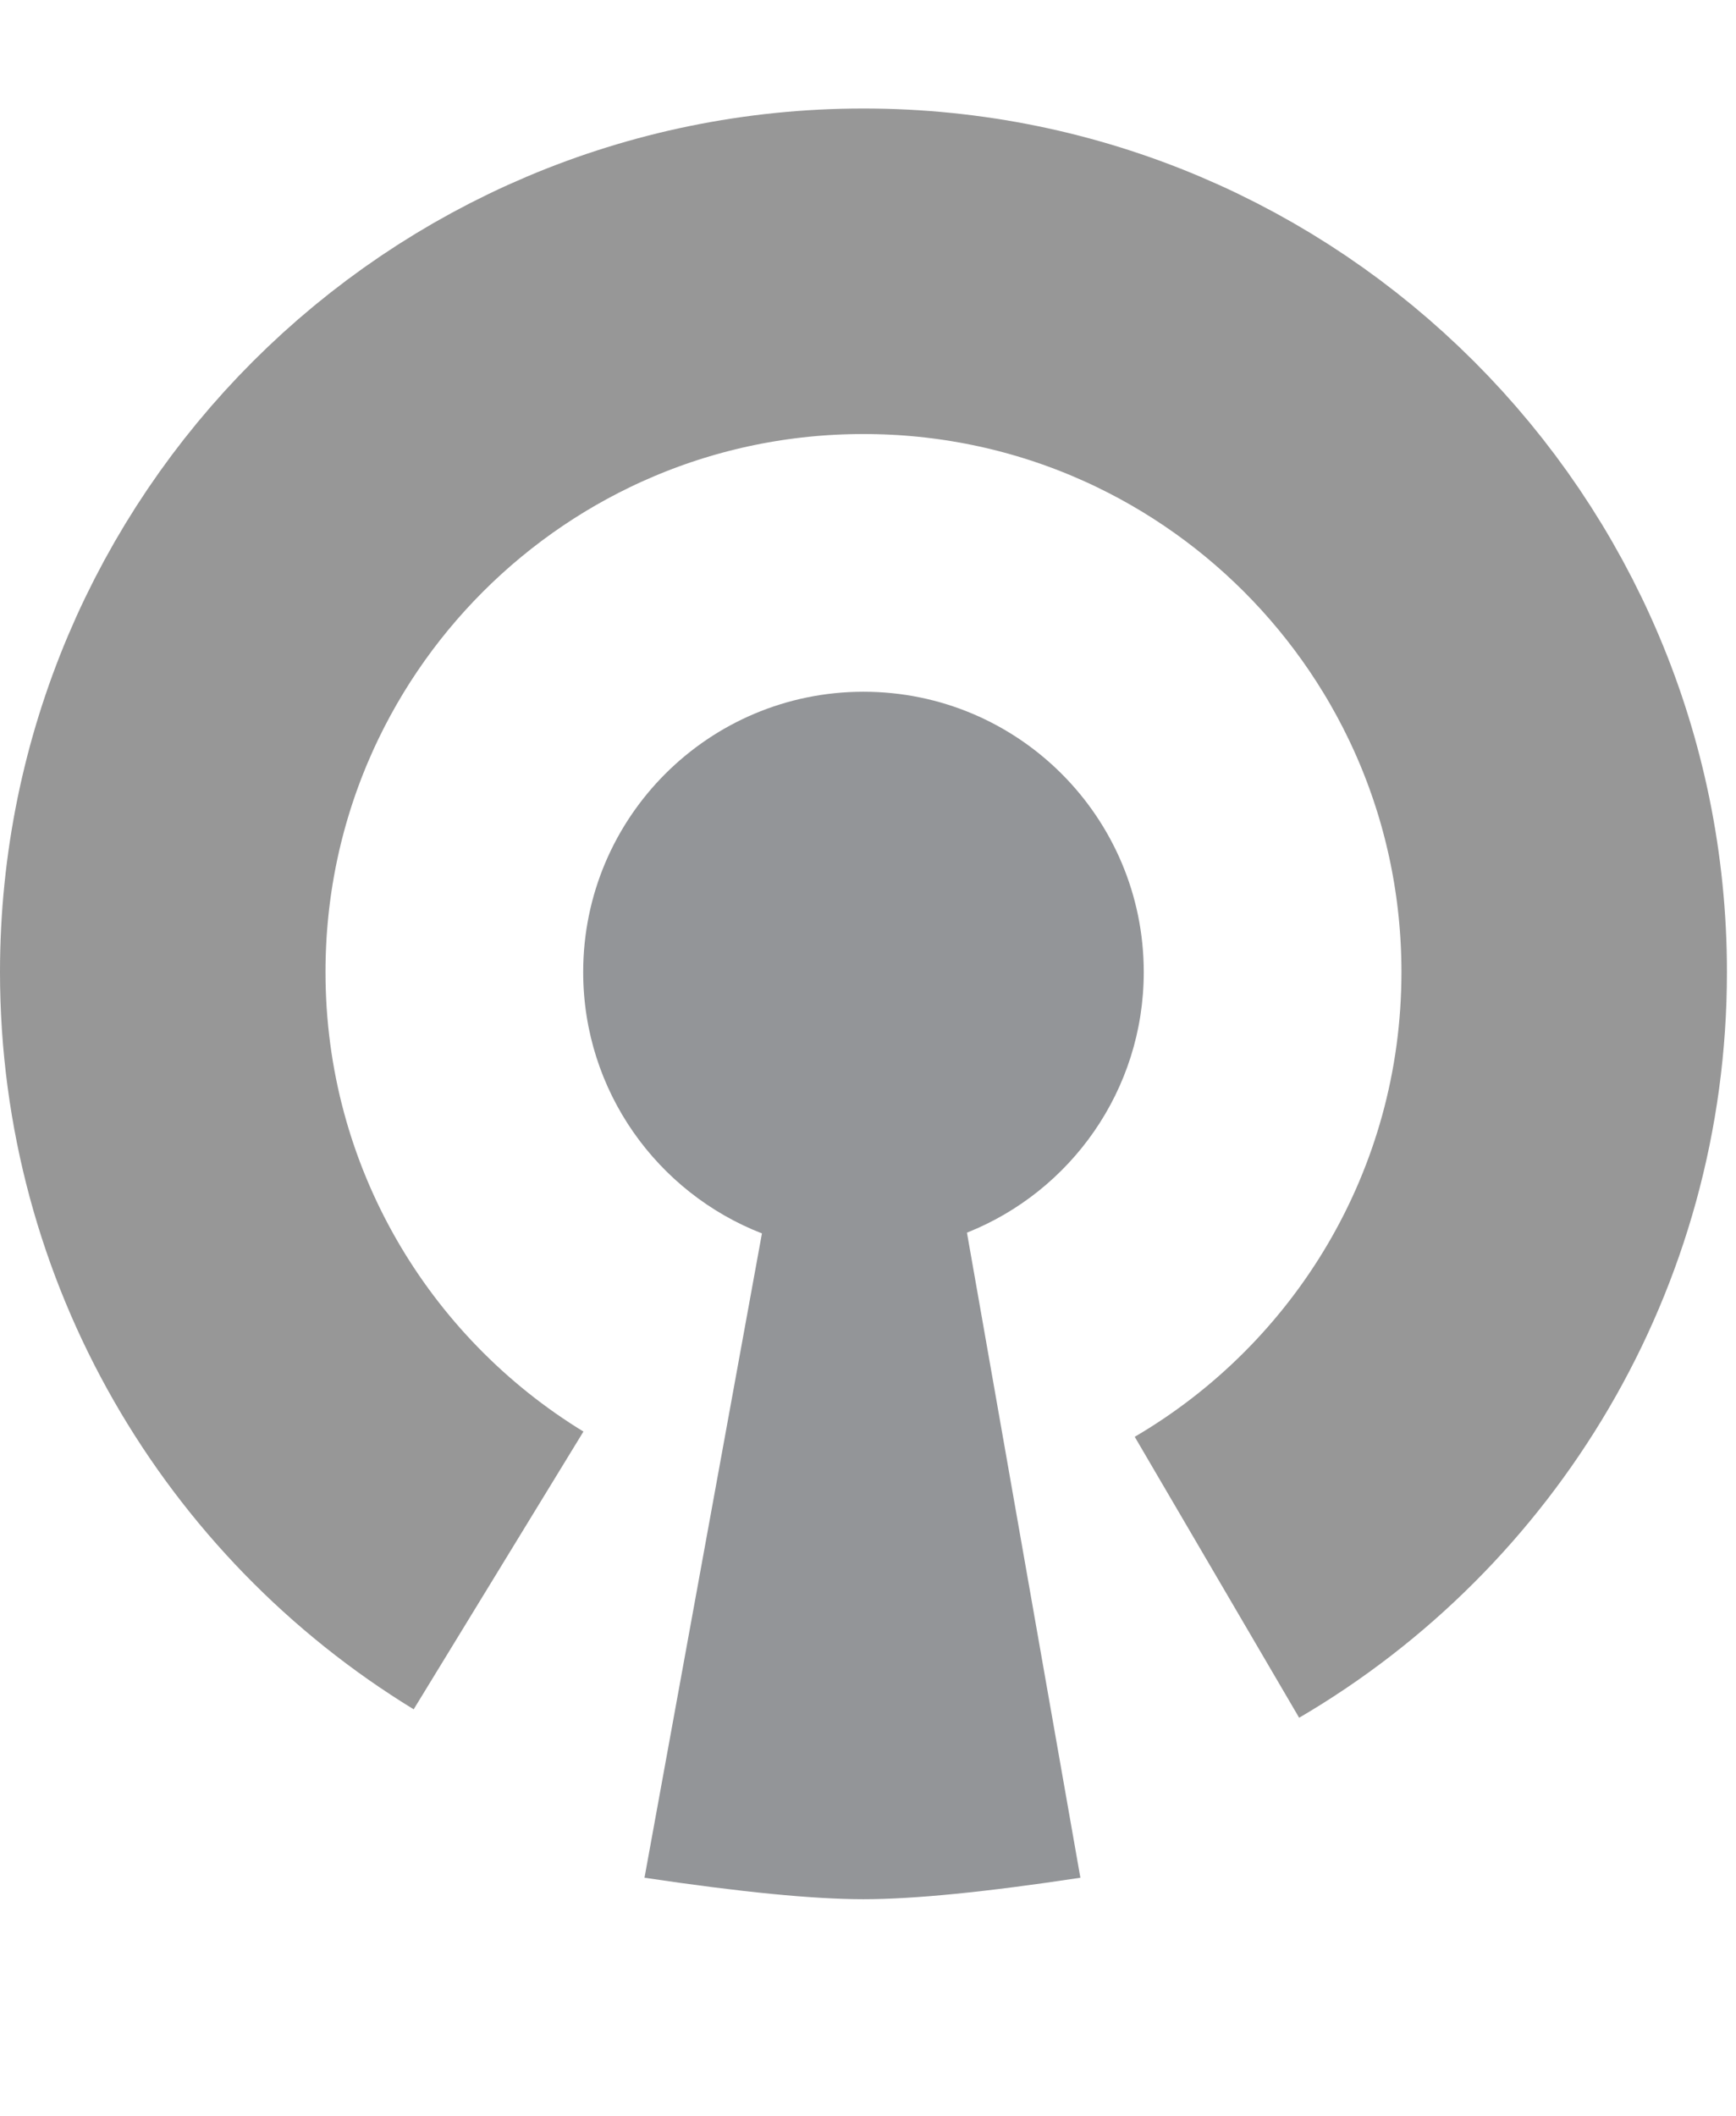
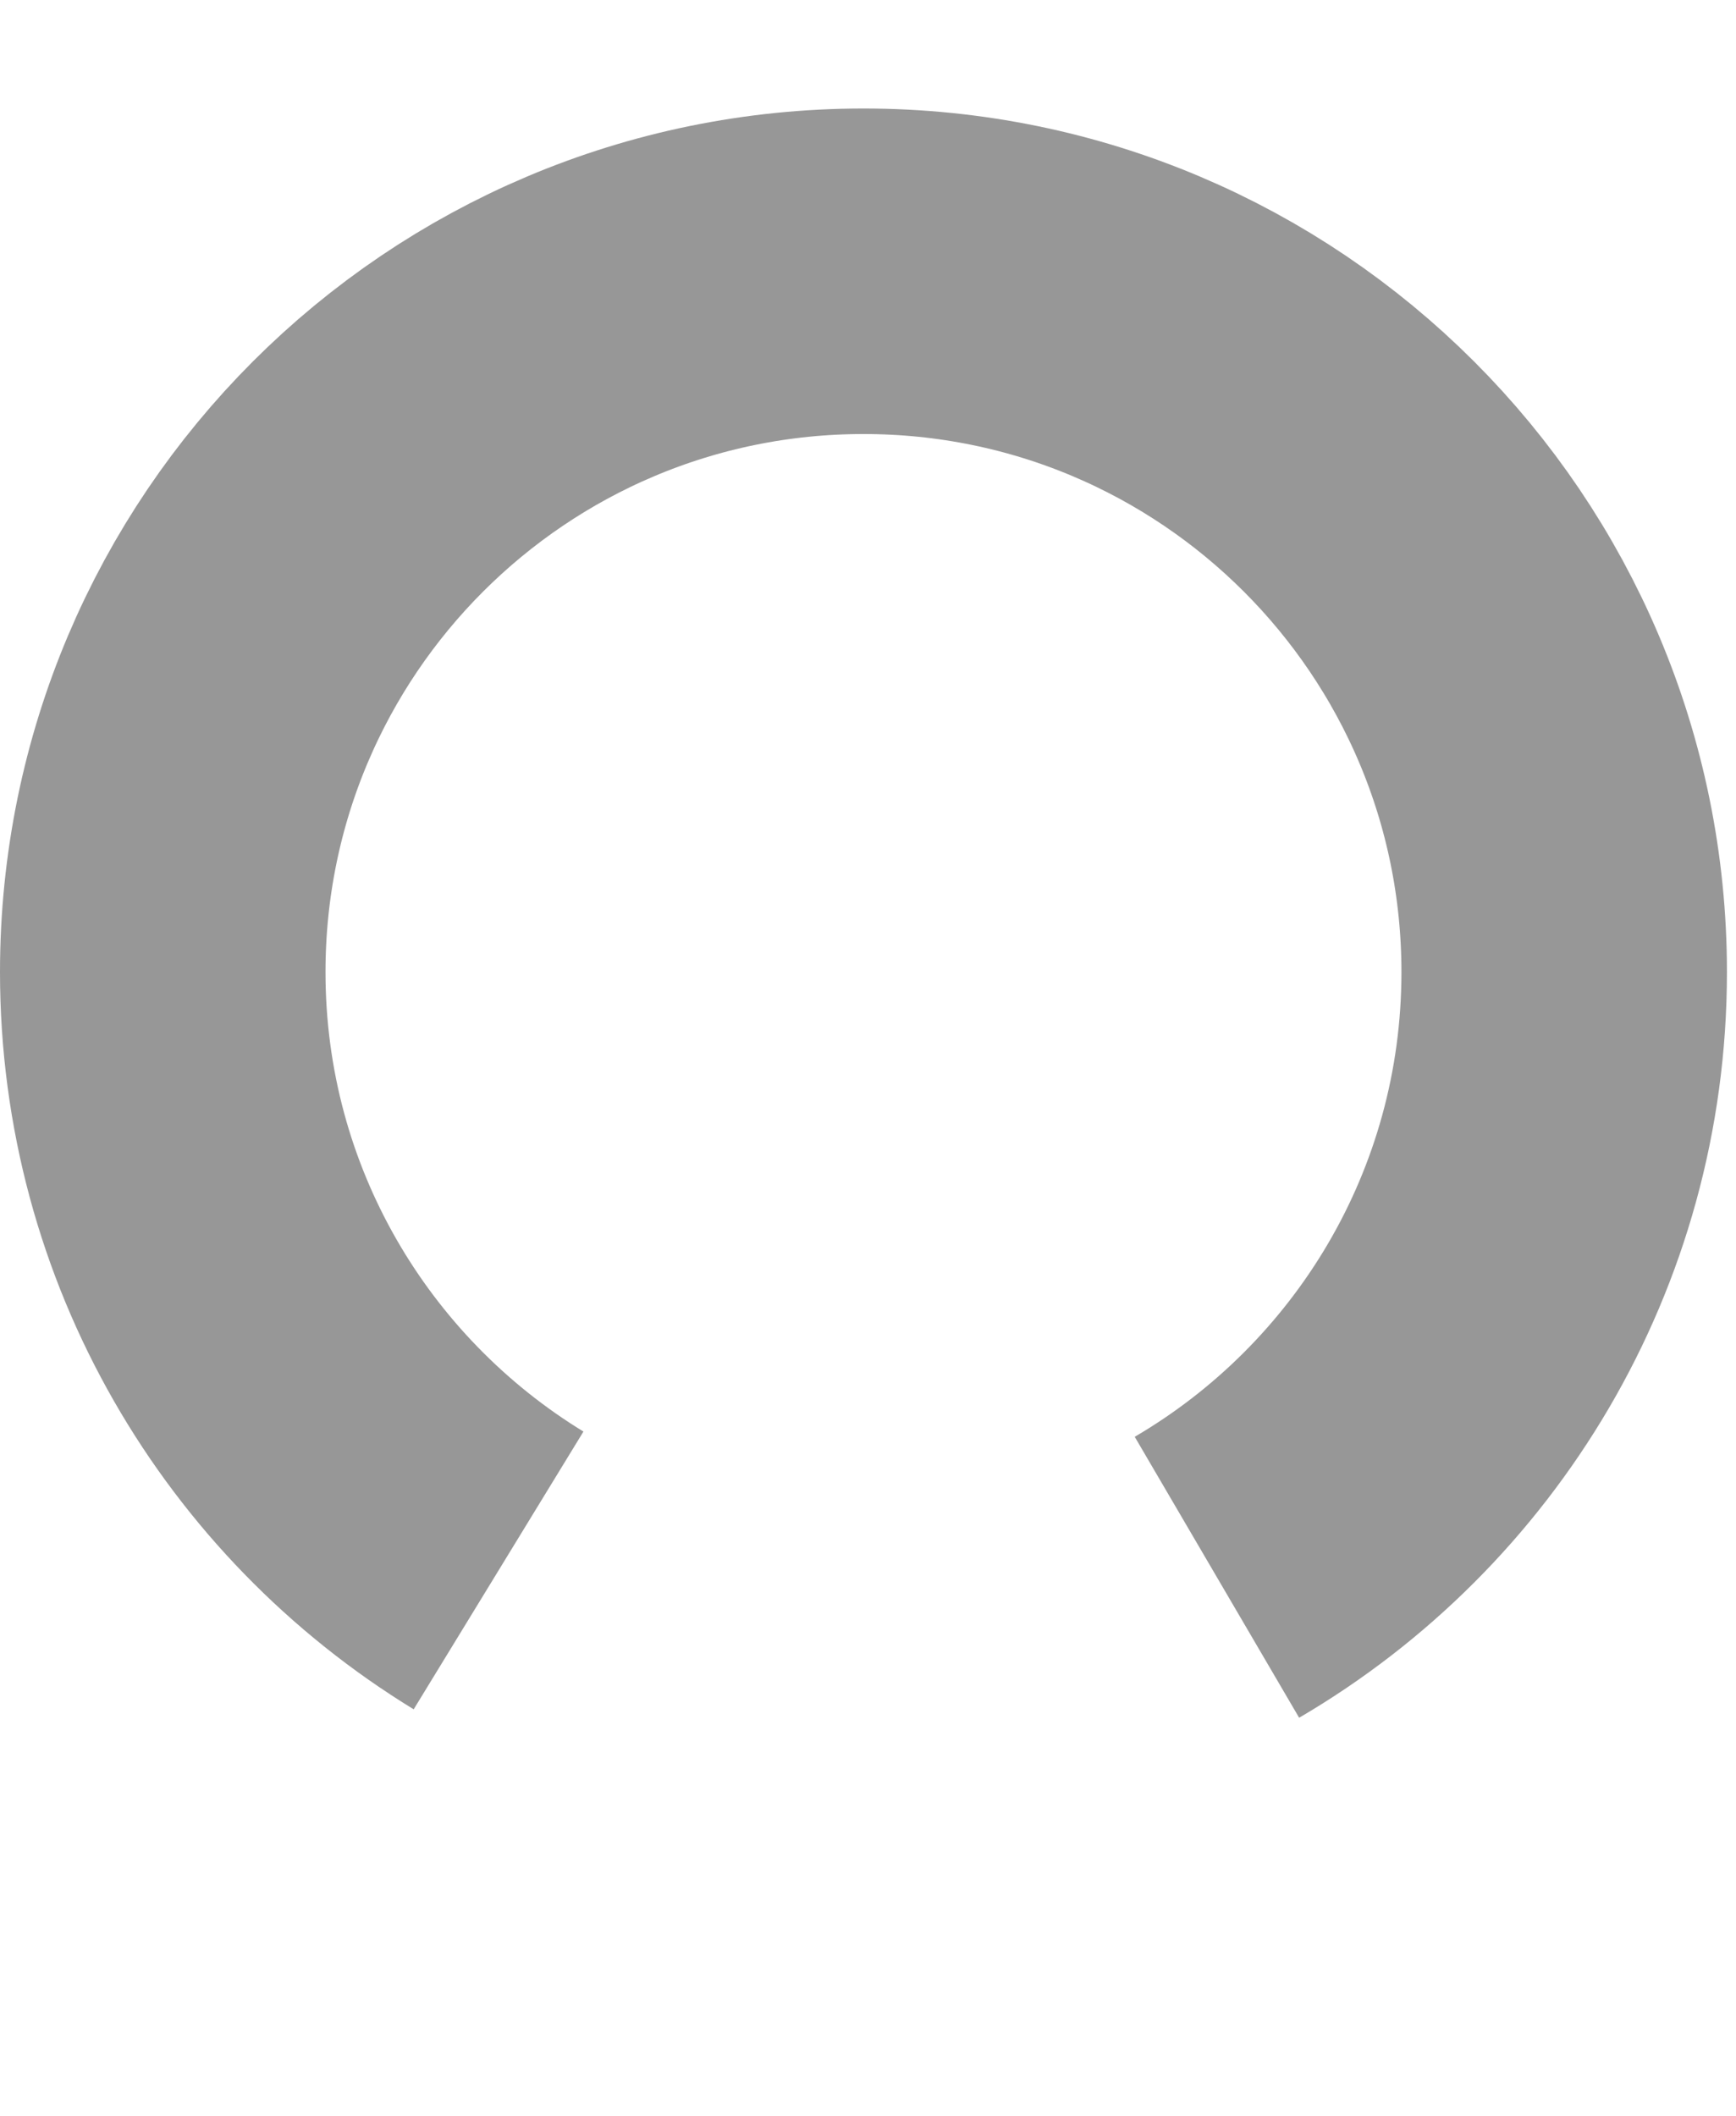
<svg xmlns="http://www.w3.org/2000/svg" width="32px" height="39px" viewBox="0 0 32 39" version="1.1">
  <title>OpenVPN</title>
  <desc>Created with Sketch.</desc>
  <g id="OpenVPN" stroke="none" stroke-width="1" fill="none" fill-rule="evenodd">
    <g id="Group" transform="translate(3, 5)">
-       <path d="M11.045,17.734 C9.117,16.984 7.75,15.11 7.75,12.917 C7.75,10.063 10.063,7.75 12.917,7.75 C15.77,7.75 18.083,10.063 18.083,12.917 C18.083,15.096 16.734,16.961 14.824,17.72 L16.915,29.61 C15.174,29.874 13.841,30.006 12.917,30.006 C11.992,30.006 10.646,29.874 8.88,29.61 L11.045,17.734 Z" id="Combined-Shape" fill="#939598" />
      <path d="M19.432,24.072 C23.261,21.831 25.833,17.674 25.833,12.917 C25.833,5.783 20.05,0 12.917,0 C5.783,0 0,5.783 0,12.917 C0,17.586 2.478,21.677 6.19,23.946" id="Shape" stroke="#979797" stroke-width="6" />
    </g>
  </g>
</svg>